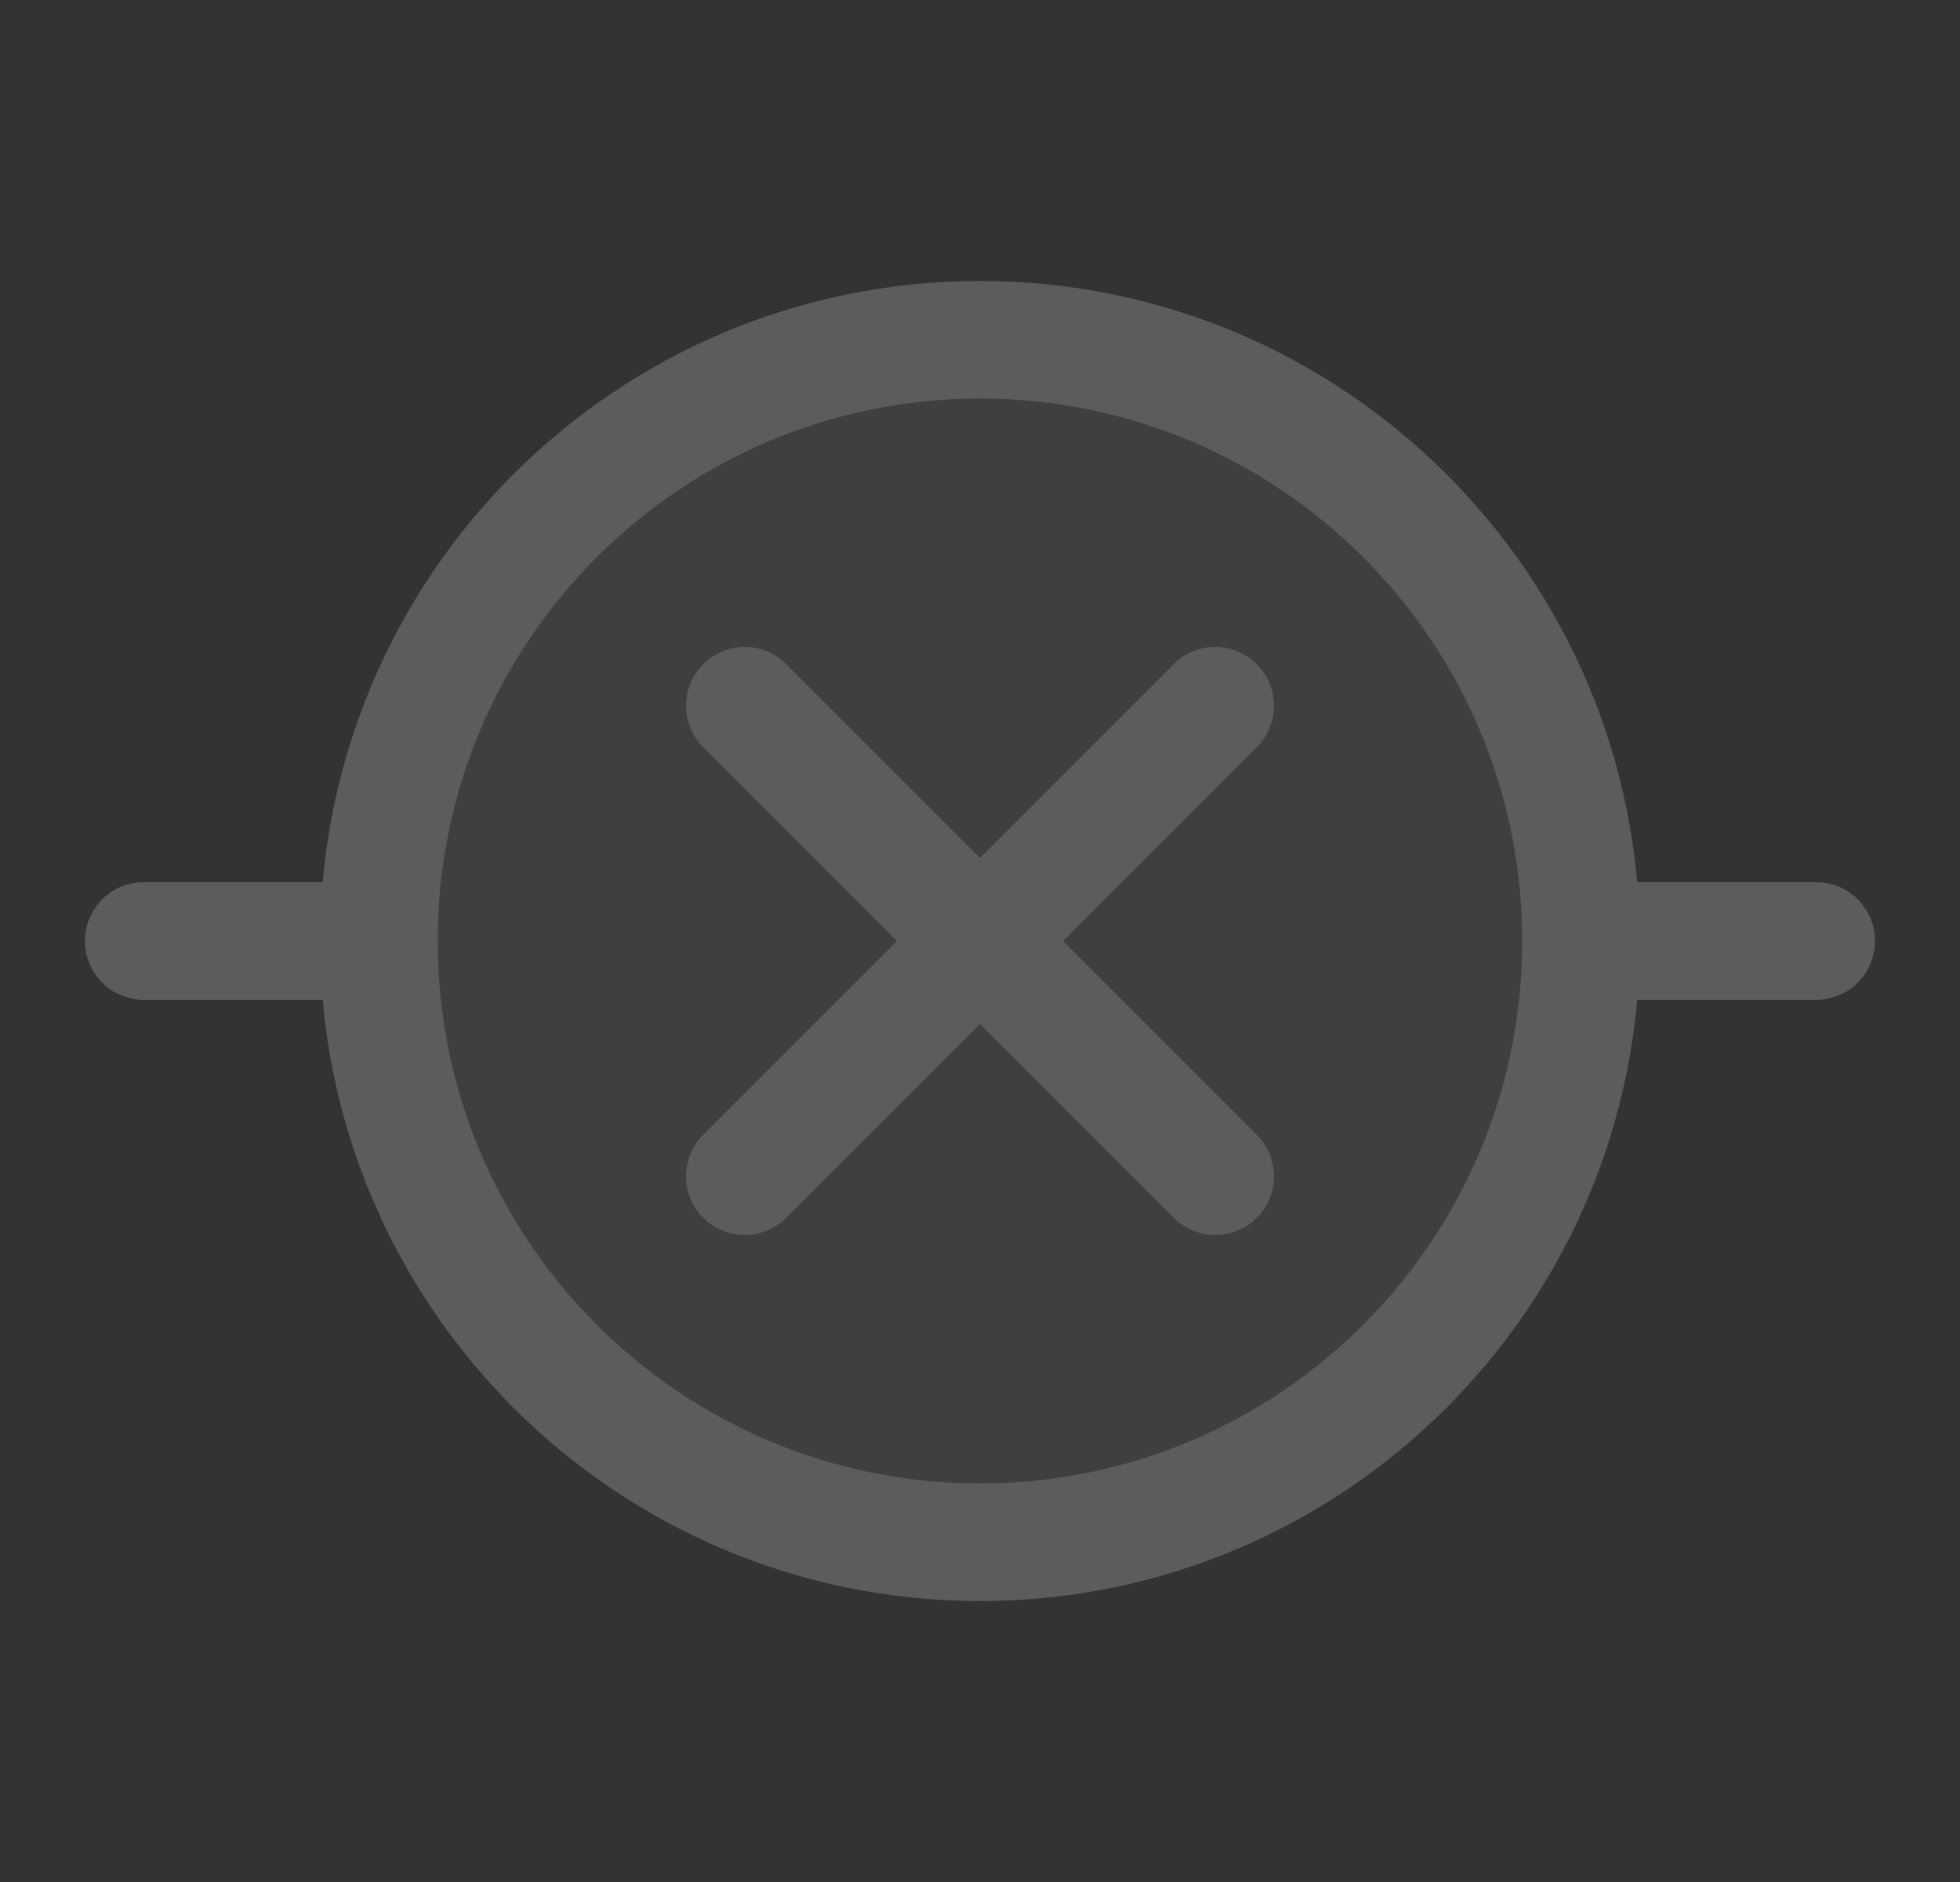
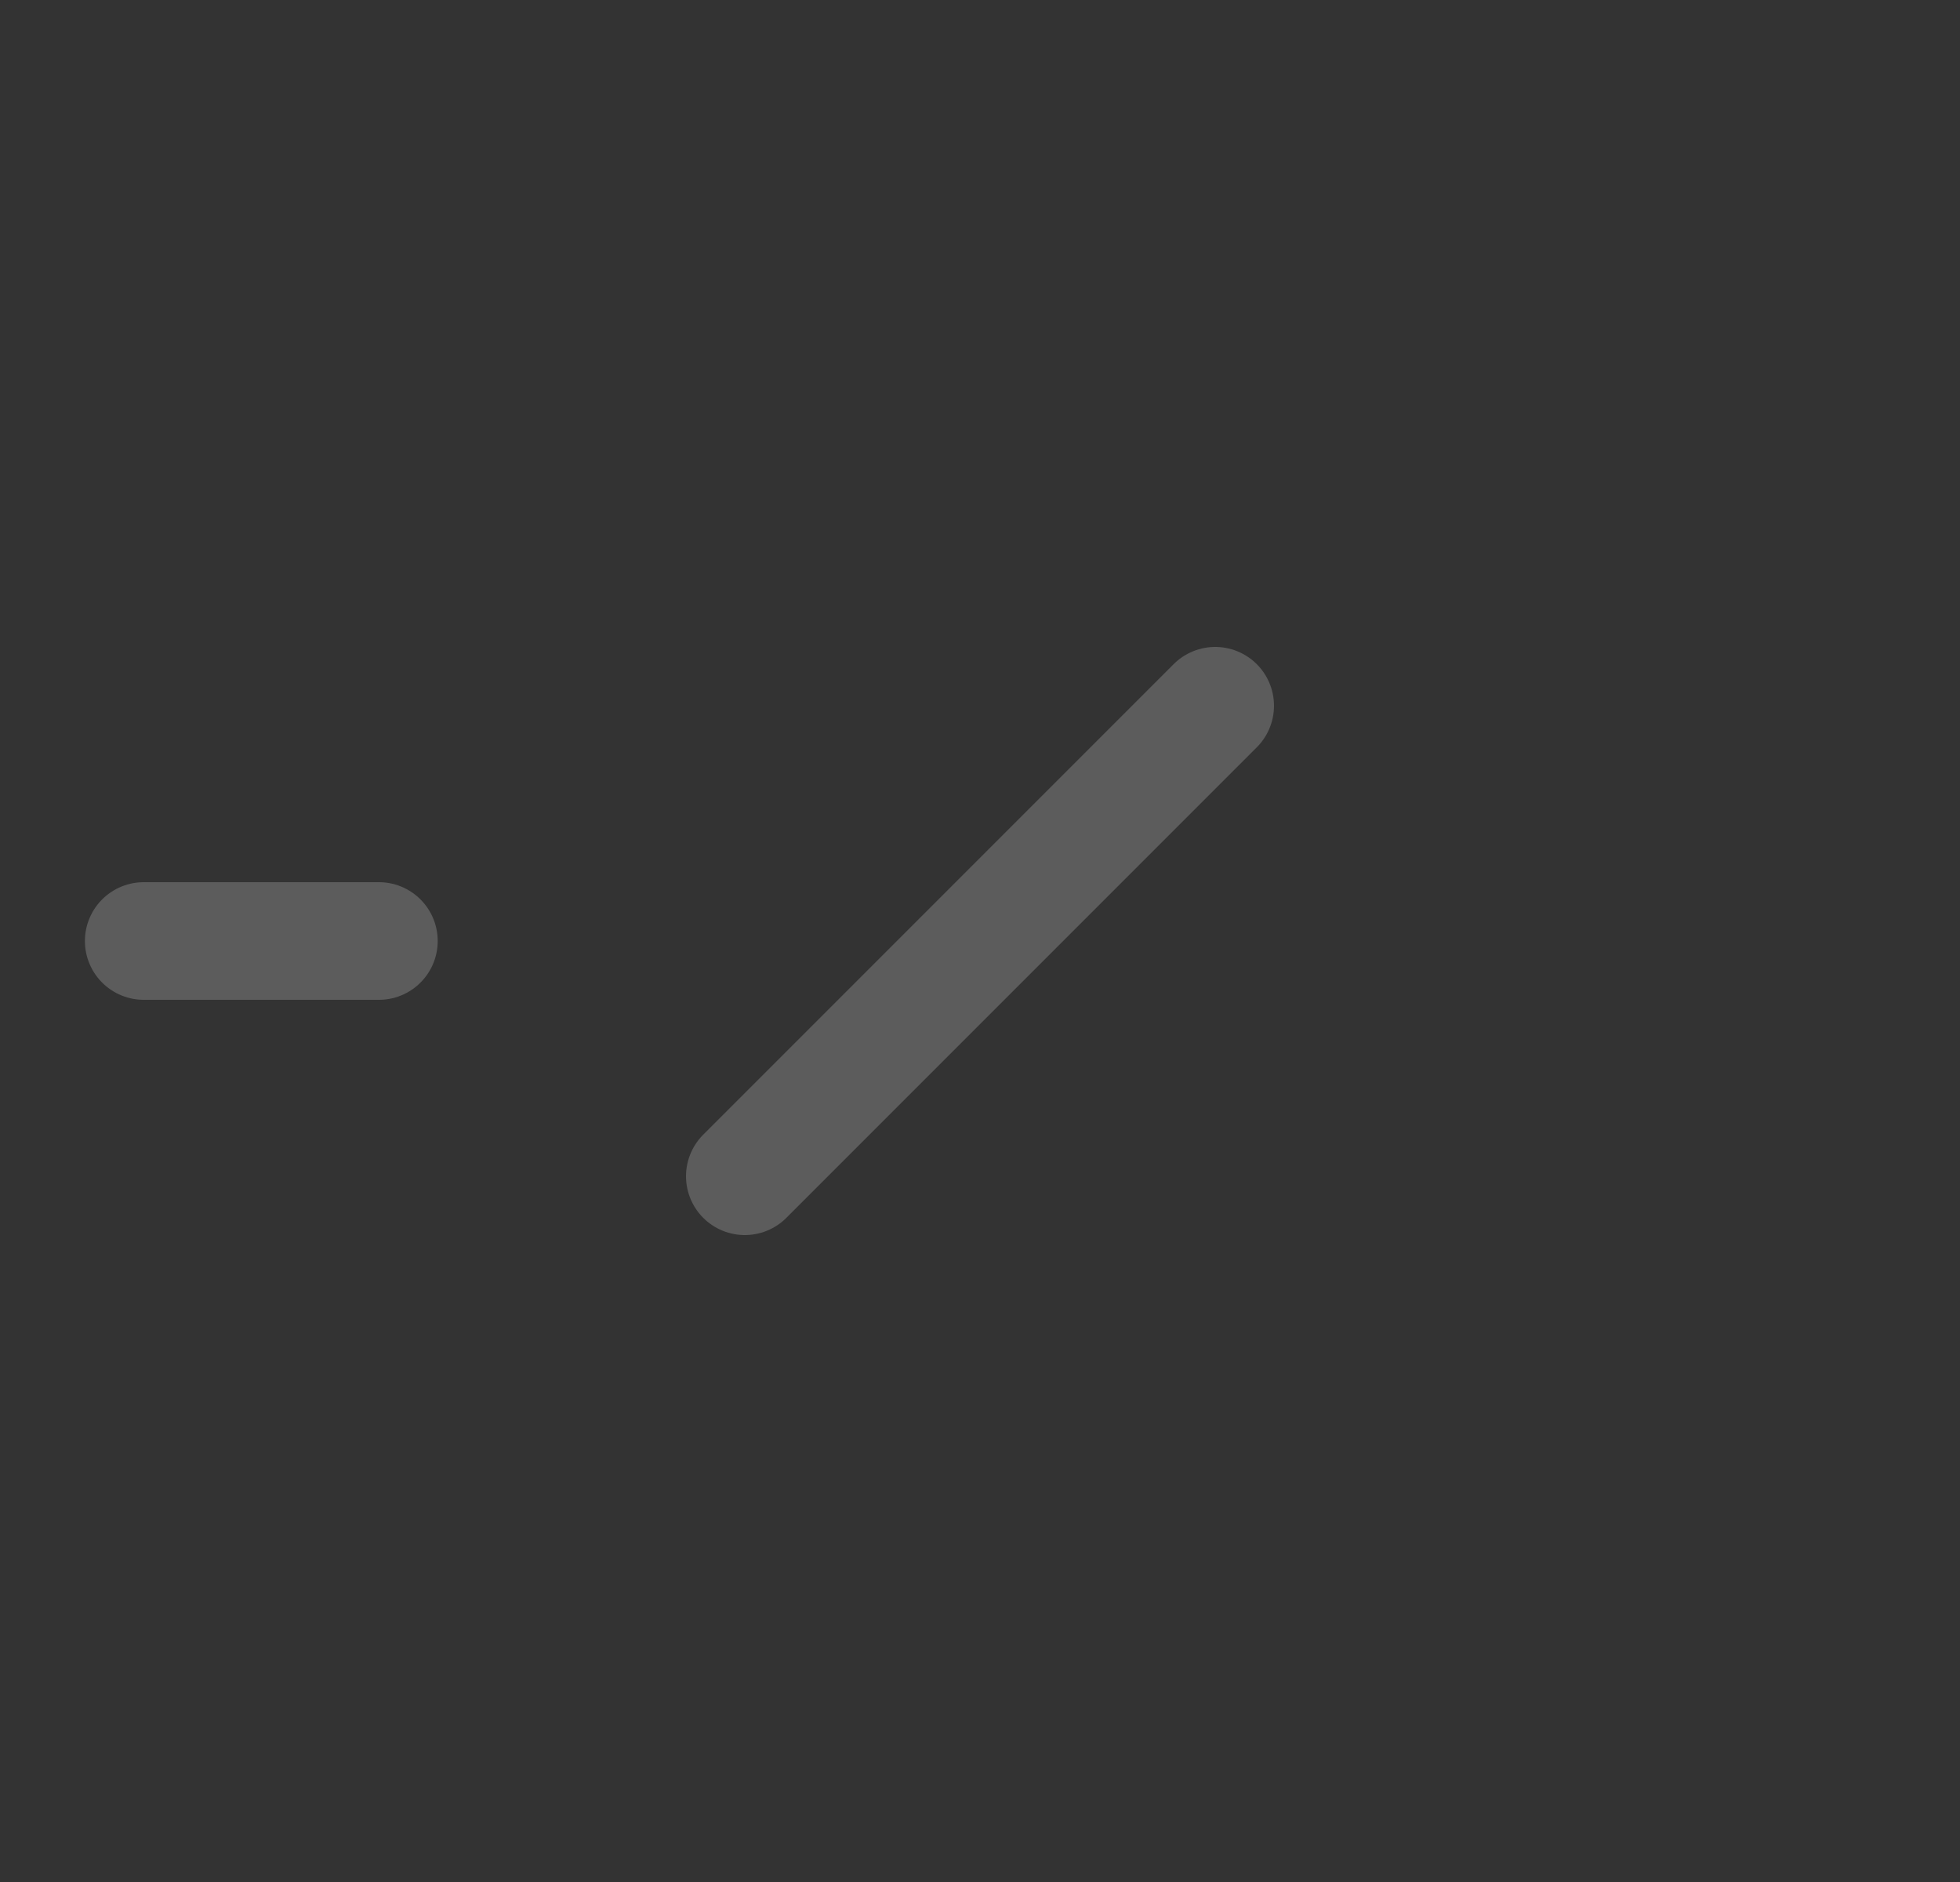
<svg xmlns="http://www.w3.org/2000/svg" fill="none" viewBox="0 0 25 24" height="24" width="25">
  <rect x="0" y="0" width="25" height="24" fill="#333333" stroke="none" />
  <g opacity="0.2">
-     <path fill-opacity="0.3" fill="white" d="M12.5 19.667C16.734 19.667 20.166 16.234 20.166 12C20.166 7.766 16.734 4.333 12.5 4.333C8.265 4.333 4.833 7.766 4.833 12C4.833 16.234 8.265 19.667 12.5 19.667Z" />
-     <path stroke-linejoin="round" stroke-linecap="round" stroke-width="1.5" stroke="white" d="M23.166 12H20.166" />
    <path stroke-linejoin="round" stroke-linecap="round" stroke-width="1.5" stroke="white" d="M1.833 12H4.833" />
-     <path stroke-linejoin="round" stroke-linecap="round" stroke-width="1.5" stroke="white" d="M9.5 9L15.5 15" />
    <path stroke-linejoin="round" stroke-linecap="round" stroke-width="1.5" stroke="white" d="M15.5 9L9.5 15" />
-     <path stroke-linejoin="round" stroke-linecap="round" stroke-width="1.5" stroke="white" d="M12.5 19.667C16.734 19.667 20.166 16.234 20.166 12C20.166 7.766 16.734 4.333 12.5 4.333C8.265 4.333 4.833 7.766 4.833 12C4.833 16.234 8.265 19.667 12.5 19.667Z" />
  </g>
</svg>